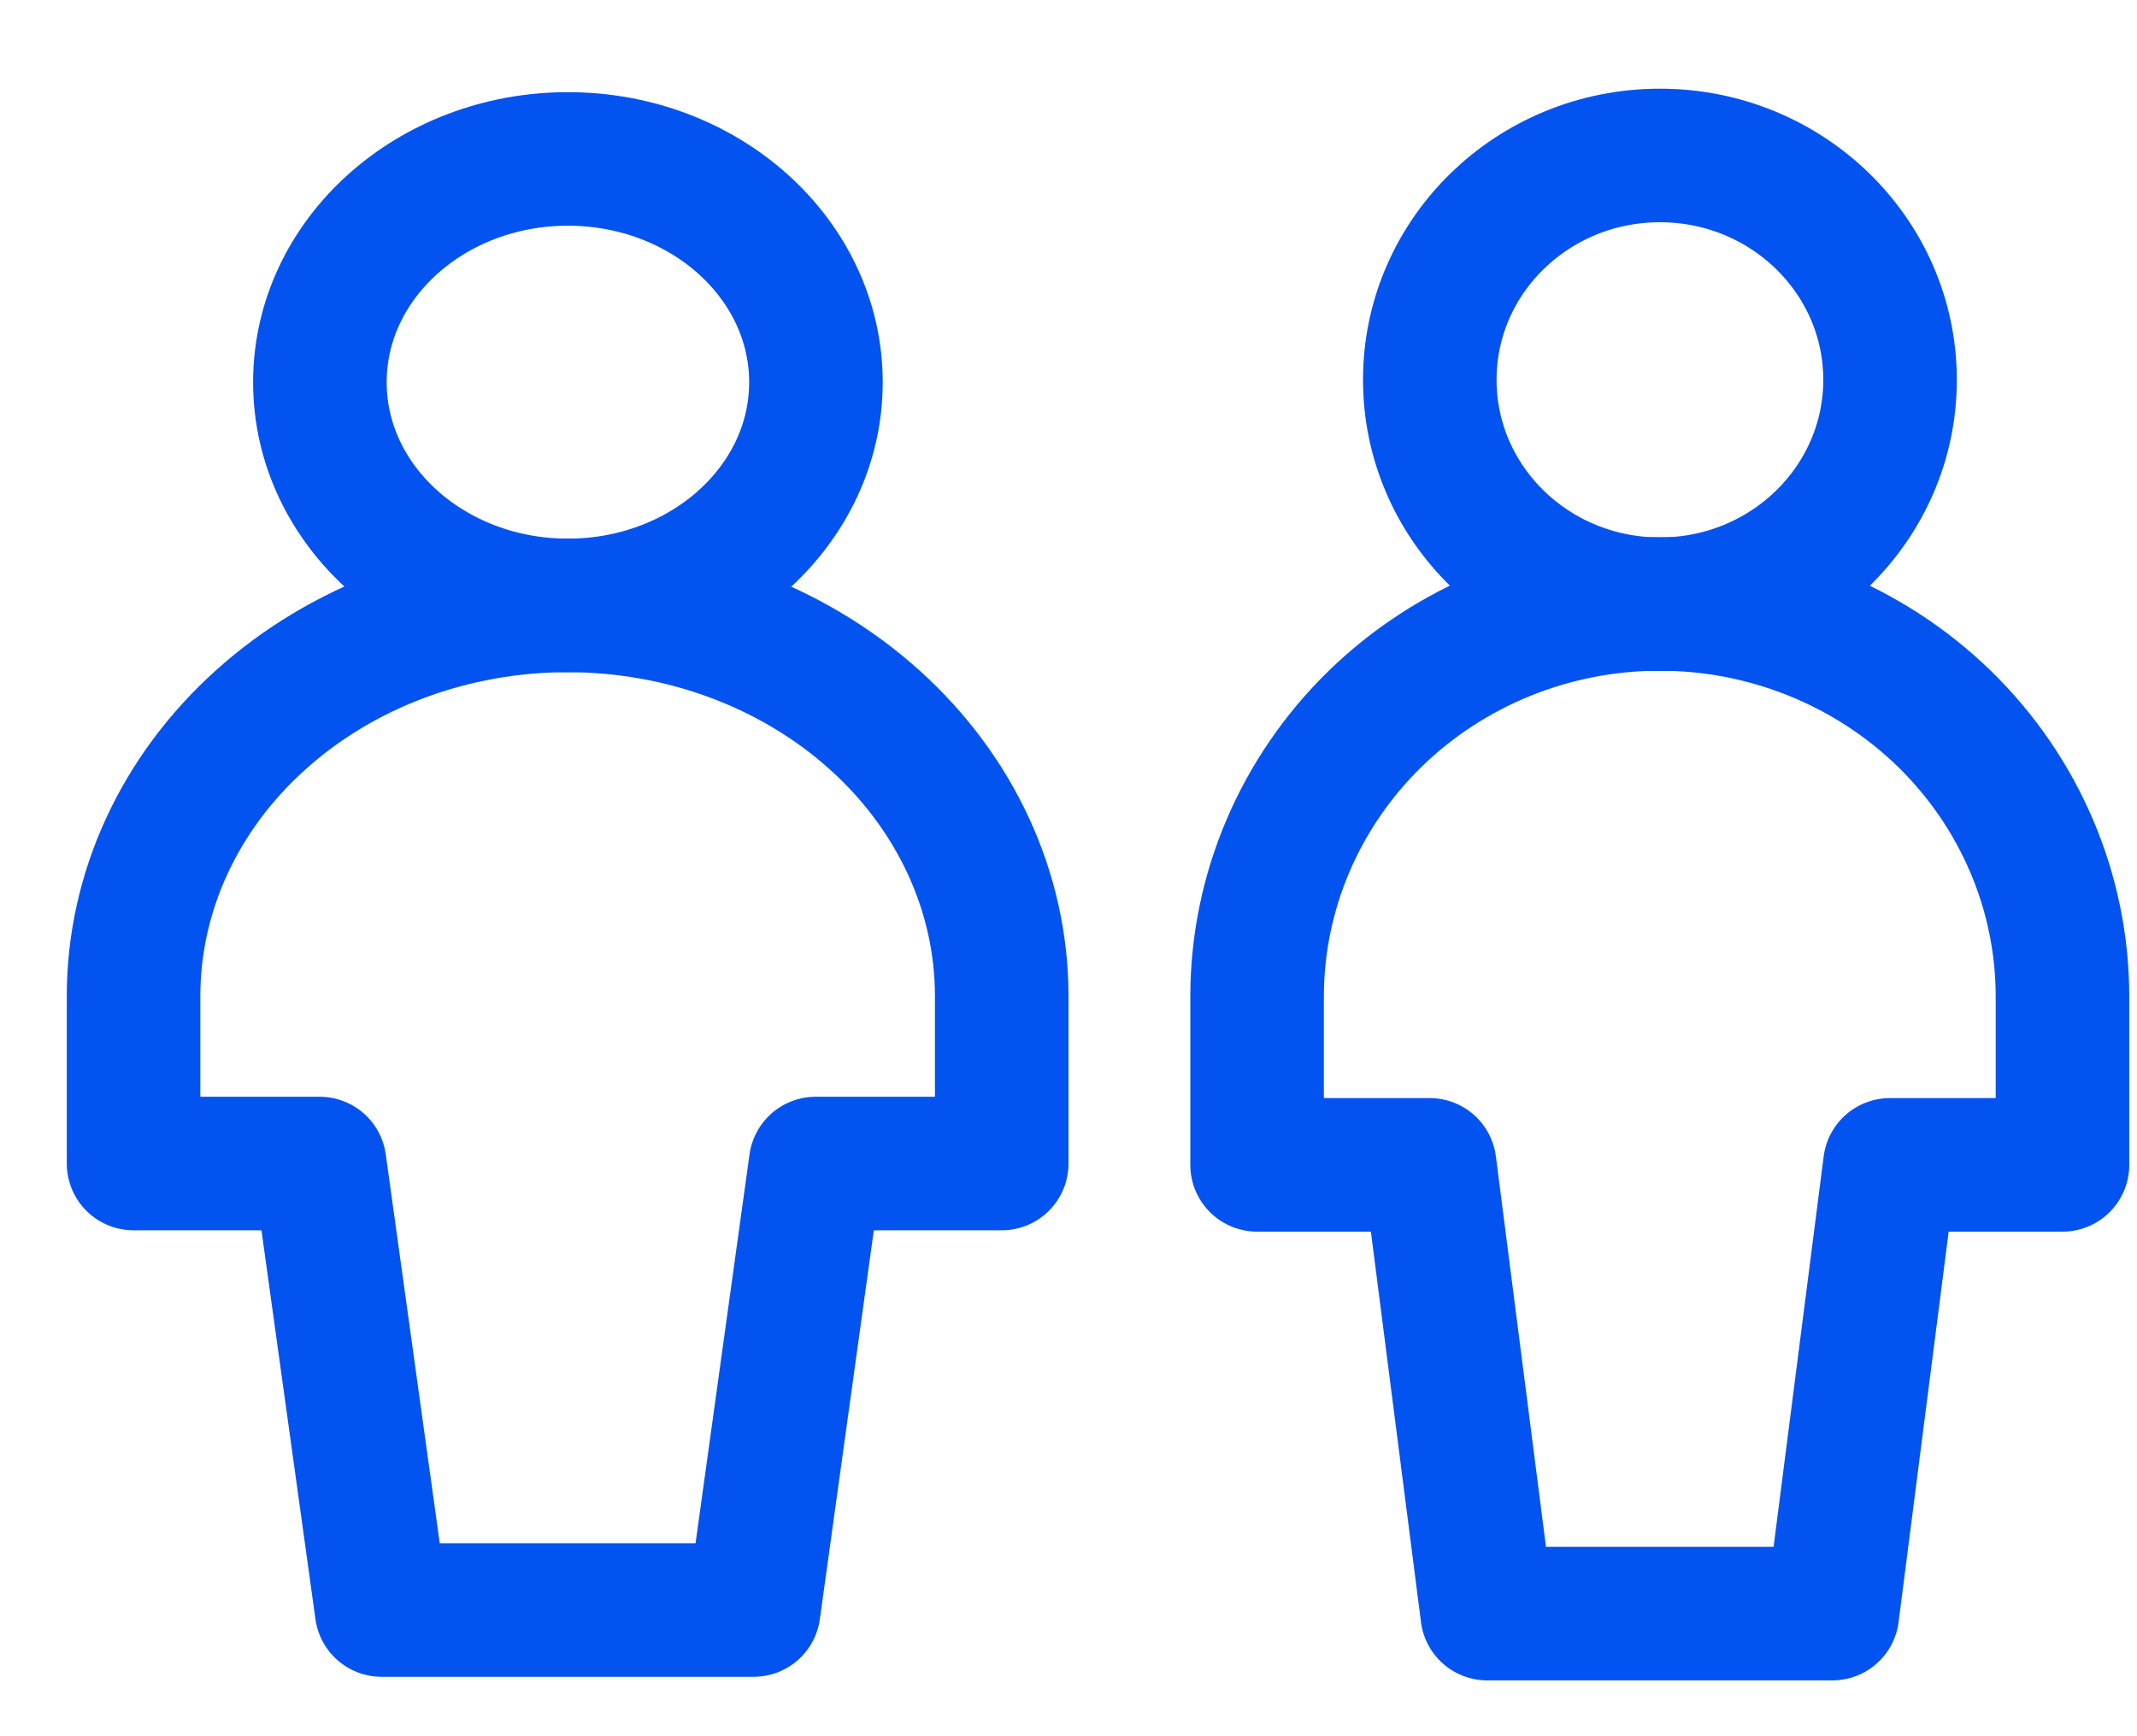
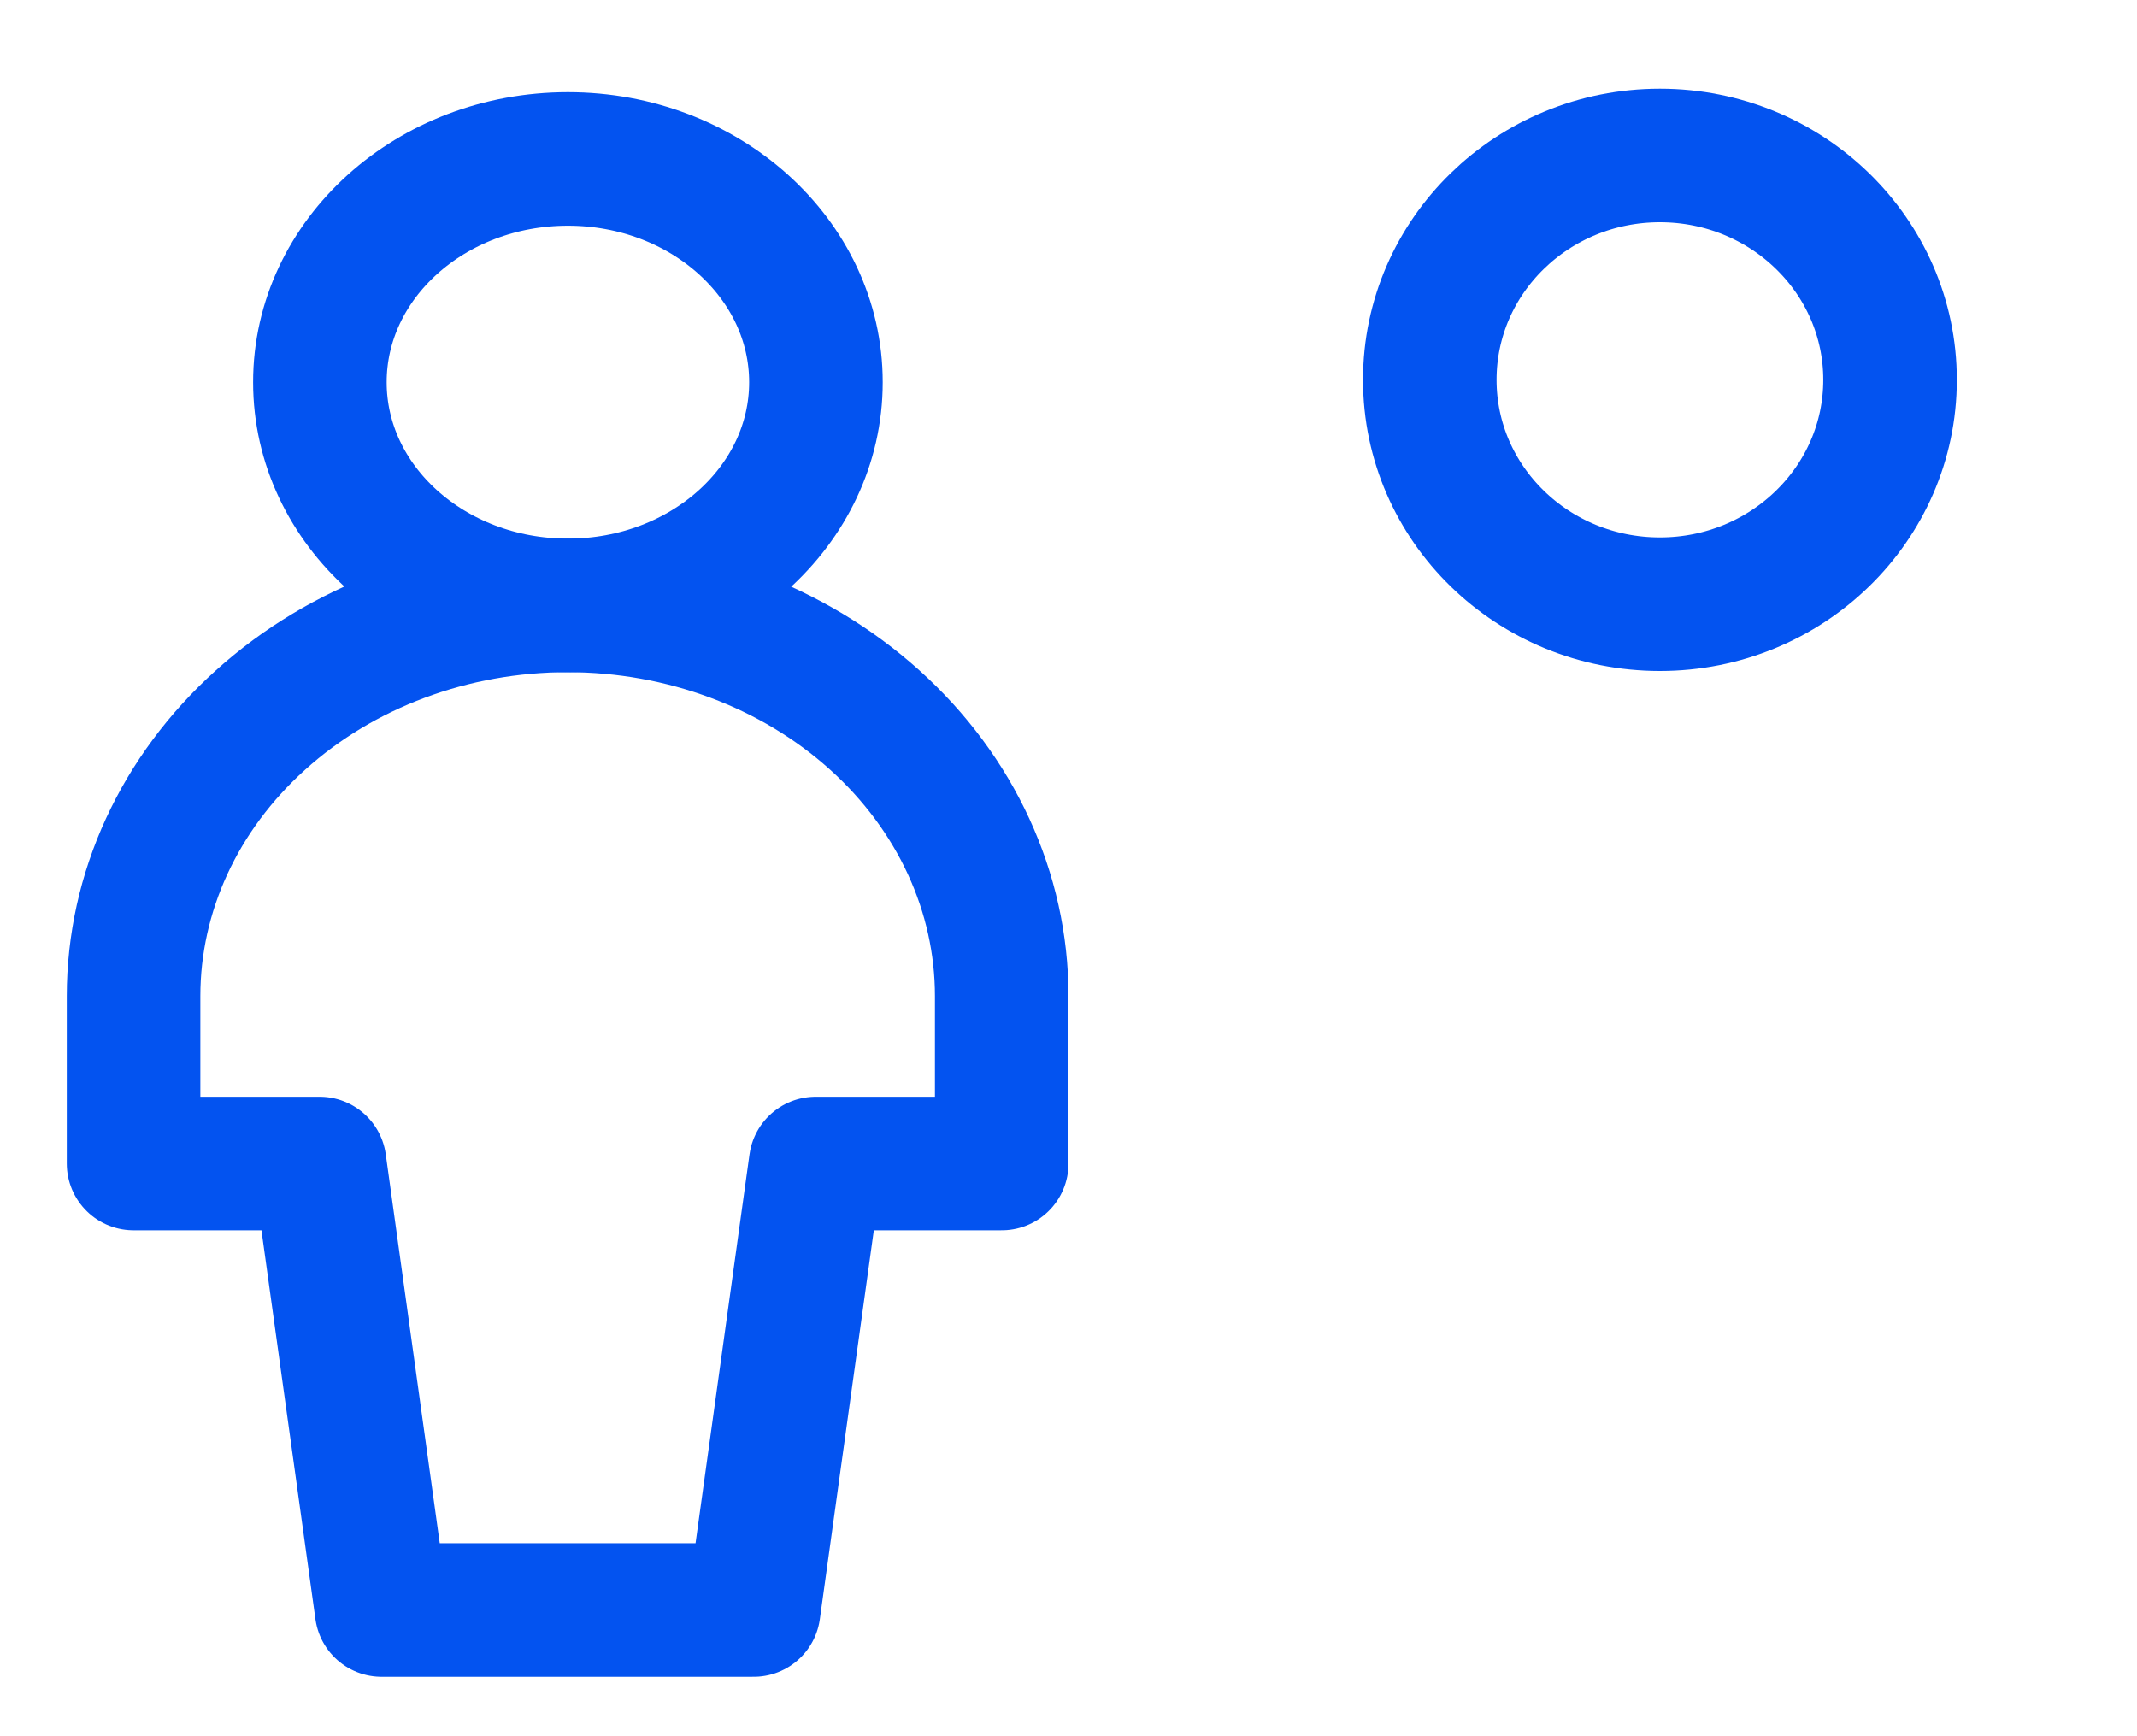
<svg xmlns="http://www.w3.org/2000/svg" width="16" height="13" viewBox="0 0 16 13" fill="none">
-   <path d="M12.428 4.524C13.379 4.524 14.151 3.772 14.151 2.844C14.151 1.916 13.379 1.164 12.428 1.164C11.476 1.164 10.705 1.916 10.705 2.844C10.705 3.772 11.476 4.524 12.428 4.524Z" stroke="#0353F0" stroke-linecap="round" stroke-linejoin="round" />
-   <path d="M15.442 7.462C15.442 6.682 15.124 5.935 14.559 5.383C13.993 4.832 13.226 4.522 12.427 4.522C11.627 4.522 10.86 4.832 10.295 5.383C9.73 5.935 9.412 6.682 9.412 7.462V8.722H10.704L11.135 12.082H13.719L14.15 8.722H15.442V7.462Z" stroke="#0353F0" stroke-linecap="round" stroke-linejoin="round" />
+   <path d="M12.428 4.524C13.379 4.524 14.151 3.772 14.151 2.844C14.151 1.916 13.379 1.164 12.428 1.164C11.476 1.164 10.705 1.916 10.705 2.844C10.705 3.772 11.476 4.524 12.428 4.524" stroke="#0353F0" stroke-linecap="round" stroke-linejoin="round" />
  <path d="M4.252 4.533C5.277 4.533 6.109 3.785 6.109 2.862C6.109 1.939 5.277 1.19 4.252 1.19C3.226 1.19 2.395 1.939 2.395 2.862C2.395 3.785 3.226 4.533 4.252 4.533Z" stroke="#0353F0" stroke-linecap="round" stroke-linejoin="round" />
  <path d="M7.5 7.458C7.5 6.682 7.157 5.938 6.548 5.39C5.938 4.841 5.112 4.533 4.25 4.533C3.388 4.533 2.561 4.841 1.952 5.39C1.342 5.938 1 6.682 1 7.458V8.712H2.393L2.857 12.055H5.643L6.107 8.712H7.5V7.458Z" stroke="#0353F0" stroke-linecap="round" stroke-linejoin="round" />
</svg>